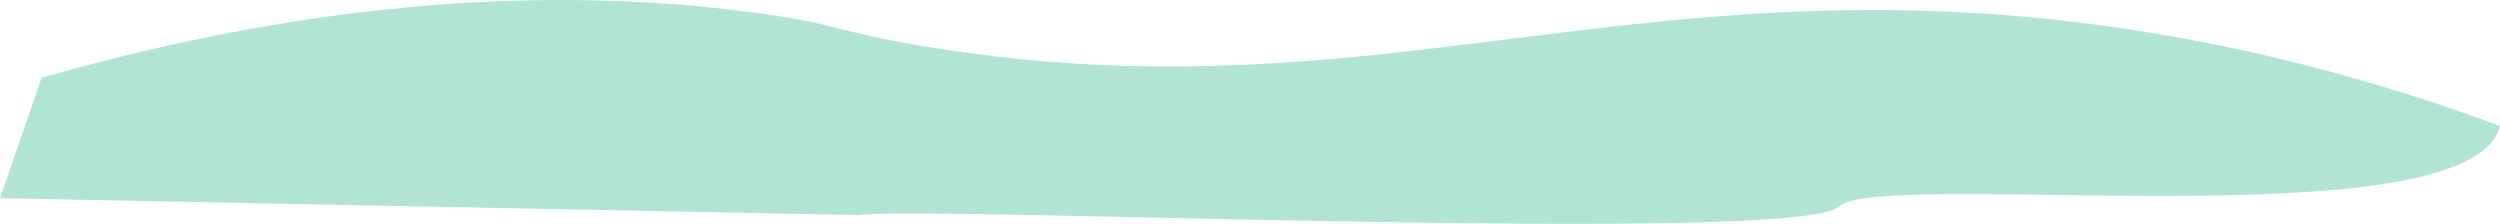
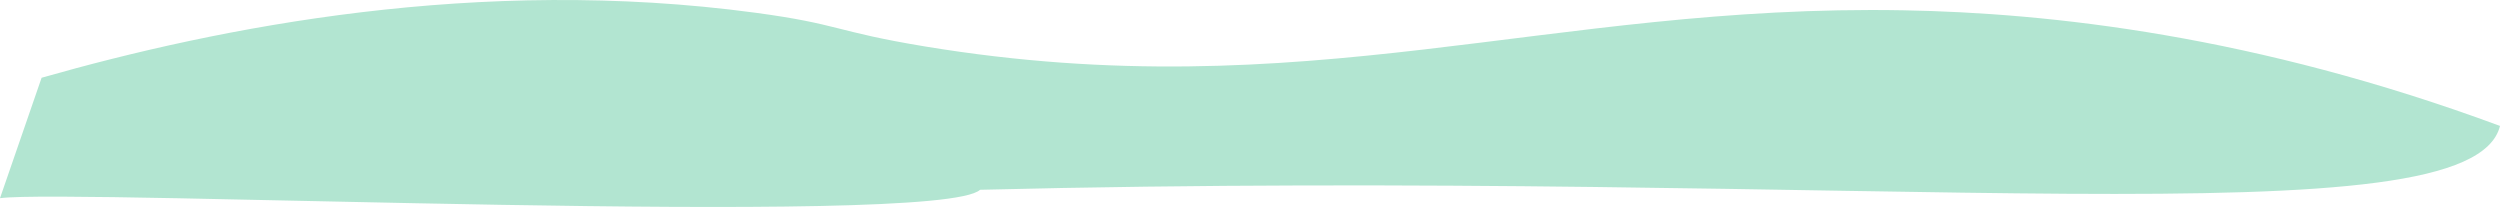
<svg xmlns="http://www.w3.org/2000/svg" width="2995.295" height="268.17" viewBox="0 0 2995.295 268.17">
-   <path id="footer-2" d="M3756.3,844.59C3462.544,735.9,3216.581,709.268,3042.088,706.067c-425.858-7.812-717.1,118.616-1172.964,43.288-108.669-17.956-101.768-26.735-203.313-40.4-331.29-44.59-641.143,17.027-854.964,77.919L761,931.167l1028.641,20.2c85.767-11.5,1125.021,36.125,1174.233-10.066C3013.988,894.265,3721.539,986.192,3756.3,844.59Z" transform="translate(-761 -693.722)" fill="#b2e5d1" />
+   <path id="footer-2" d="M3756.3,844.59C3462.544,735.9,3216.581,709.268,3042.088,706.067c-425.858-7.812-717.1,118.616-1172.964,43.288-108.669-17.956-101.768-26.735-203.313-40.4-331.29-44.59-641.143,17.027-854.964,77.919L761,931.167c85.767-11.5,1125.021,36.125,1174.233-10.066C3013.988,894.265,3721.539,986.192,3756.3,844.59Z" transform="translate(-761 -693.722)" fill="#b2e5d1" />
</svg>